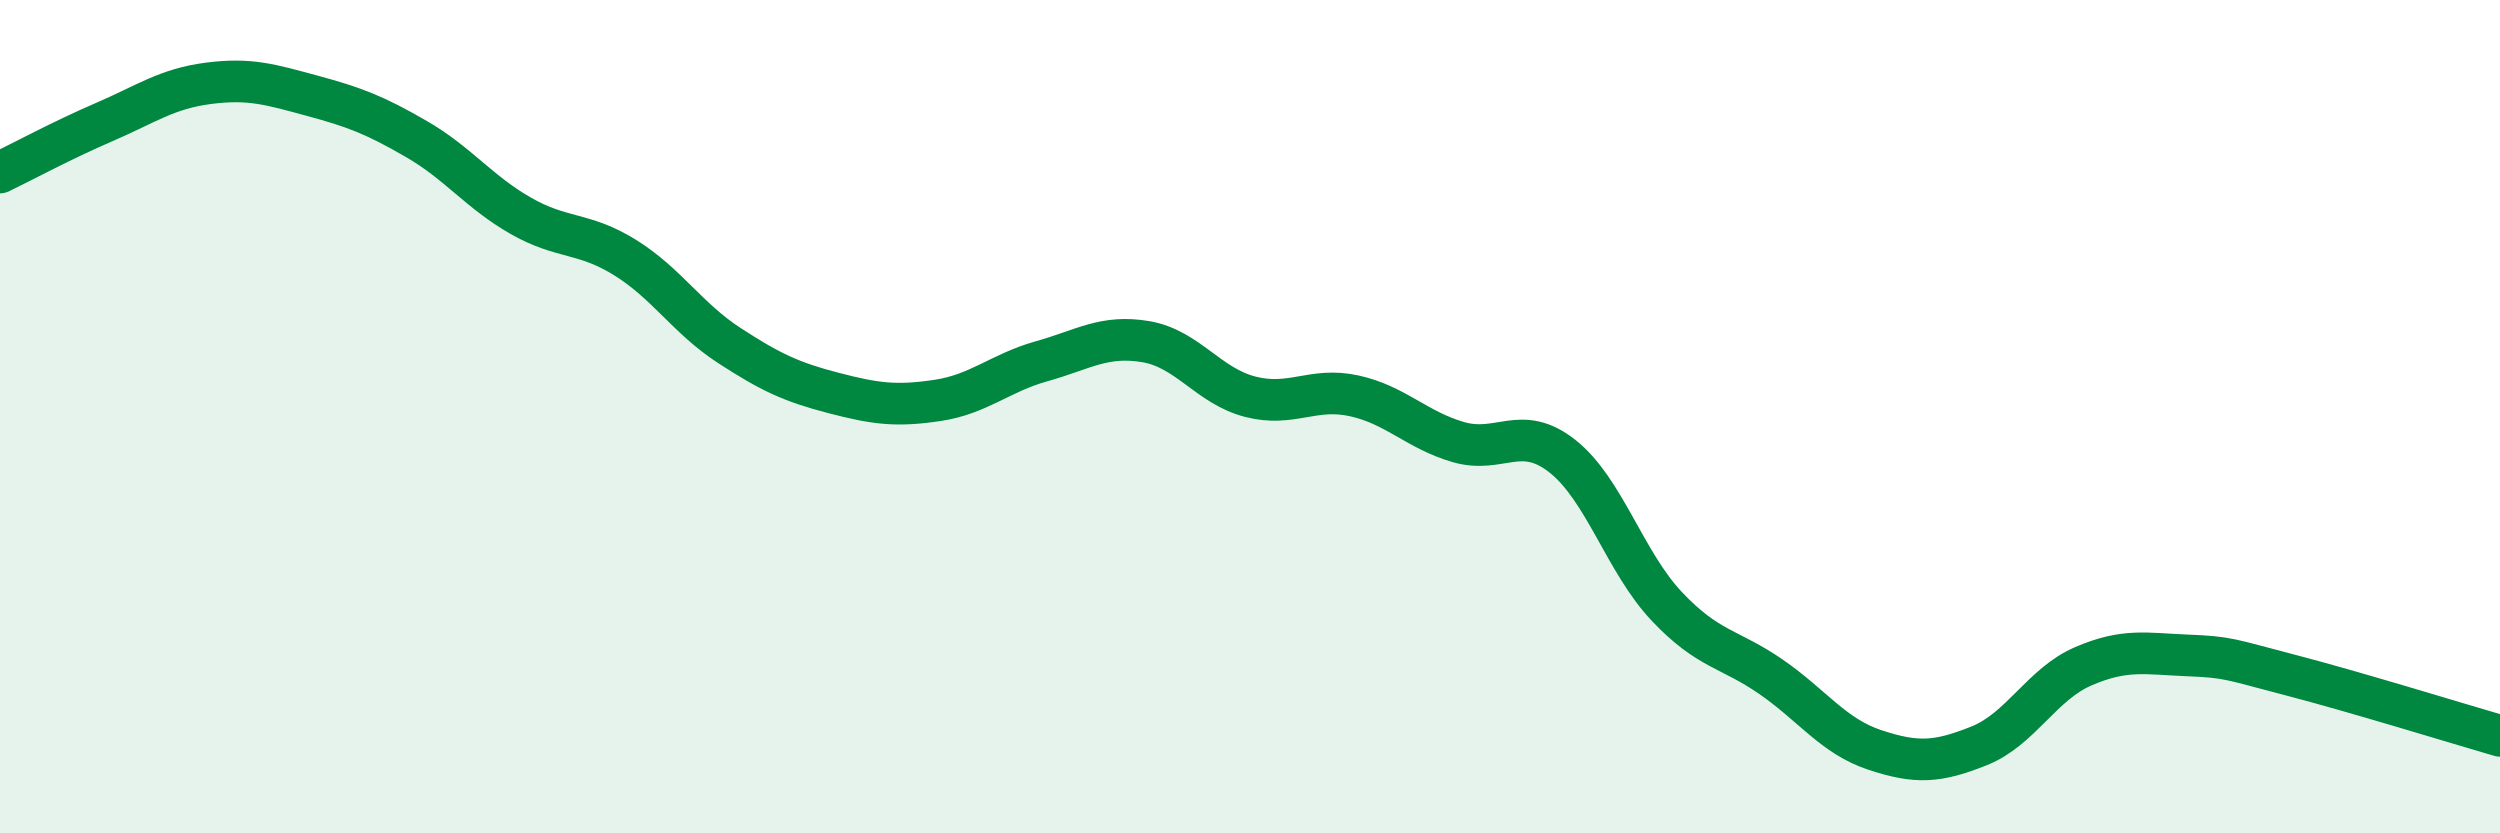
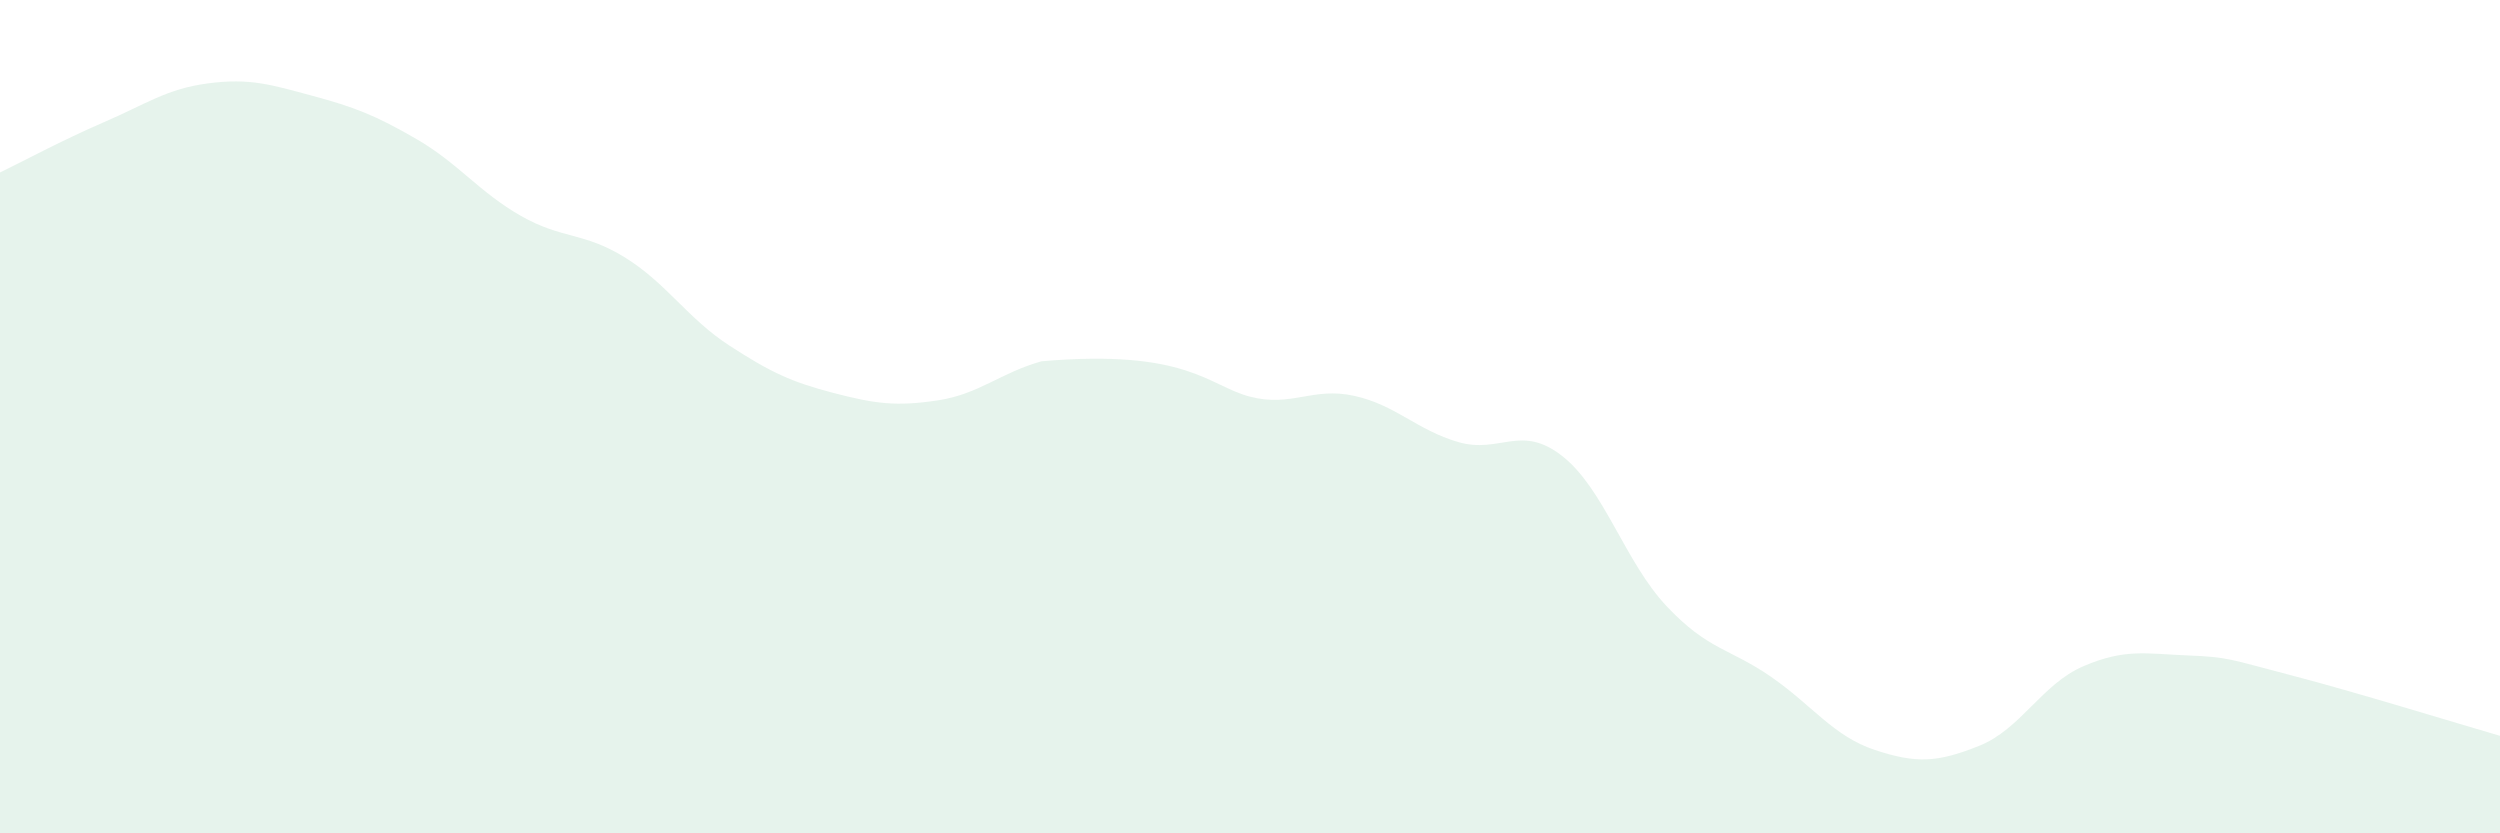
<svg xmlns="http://www.w3.org/2000/svg" width="60" height="20" viewBox="0 0 60 20">
-   <path d="M 0,4.14 C 0.5,3.9 1.5,3.36 2.5,2.93 C 3.5,2.5 4,2.13 5,2 C 6,1.87 6.5,2.03 7.5,2.3 C 8.5,2.57 9,2.76 10,3.34 C 11,3.92 11.5,4.61 12.5,5.18 C 13.5,5.75 14,5.56 15,6.18 C 16,6.8 16.5,7.64 17.5,8.29 C 18.5,8.94 19,9.17 20,9.43 C 21,9.69 21.5,9.76 22.5,9.61 C 23.5,9.46 24,8.95 25,8.67 C 26,8.39 26.5,8.03 27.5,8.2 C 28.5,8.37 29,9.26 30,9.52 C 31,9.78 31.5,9.28 32.5,9.5 C 33.5,9.72 34,10.32 35,10.61 C 36,10.9 36.5,10.16 37.5,10.95 C 38.5,11.74 39,13.49 40,14.55 C 41,15.61 41.5,15.55 42.5,16.24 C 43.5,16.93 44,17.67 45,18 C 46,18.33 46.5,18.3 47.5,17.9 C 48.5,17.5 49,16.42 50,15.99 C 51,15.56 51.5,15.69 52.5,15.73 C 53.5,15.77 53.5,15.82 55,16.21 C 56.5,16.6 59,17.37 60,17.66L60 20L0 20Z" fill="#008740" opacity="0.1" stroke-linecap="round" stroke-linejoin="round" />
-   <path d="M 0,4.14 C 0.5,3.9 1.5,3.36 2.5,2.93 C 3.5,2.5 4,2.13 5,2 C 6,1.87 6.5,2.03 7.5,2.3 C 8.5,2.57 9,2.76 10,3.34 C 11,3.92 11.5,4.61 12.5,5.18 C 13.5,5.75 14,5.56 15,6.18 C 16,6.8 16.5,7.64 17.5,8.29 C 18.5,8.94 19,9.17 20,9.43 C 21,9.69 21.5,9.76 22.5,9.61 C 23.5,9.46 24,8.95 25,8.67 C 26,8.39 26.5,8.03 27.5,8.2 C 28.5,8.37 29,9.26 30,9.52 C 31,9.78 31.5,9.28 32.5,9.5 C 33.5,9.72 34,10.32 35,10.61 C 36,10.9 36.5,10.16 37.5,10.95 C 38.5,11.74 39,13.49 40,14.55 C 41,15.61 41.5,15.55 42.5,16.24 C 43.5,16.93 44,17.67 45,18 C 46,18.33 46.5,18.3 47.5,17.9 C 48.5,17.5 49,16.42 50,15.99 C 51,15.56 51.5,15.69 52.5,15.73 C 53.5,15.77 53.5,15.82 55,16.21 C 56.5,16.6 59,17.37 60,17.66" stroke="#008740" stroke-width="1" fill="none" stroke-linecap="round" stroke-linejoin="round" />
+   <path d="M 0,4.14 C 0.5,3.9 1.5,3.36 2.5,2.93 C 3.5,2.5 4,2.13 5,2 C 6,1.87 6.5,2.03 7.5,2.3 C 8.5,2.57 9,2.76 10,3.34 C 11,3.92 11.5,4.61 12.5,5.18 C 13.5,5.75 14,5.56 15,6.18 C 16,6.8 16.5,7.64 17.5,8.29 C 18.5,8.94 19,9.17 20,9.43 C 21,9.69 21.5,9.76 22.5,9.61 C 23.5,9.46 24,8.95 25,8.67 C 28.5,8.37 29,9.26 30,9.52 C 31,9.78 31.5,9.28 32.5,9.5 C 33.5,9.72 34,10.32 35,10.61 C 36,10.9 36.5,10.16 37.5,10.95 C 38.5,11.74 39,13.49 40,14.55 C 41,15.61 41.5,15.55 42.5,16.24 C 43.5,16.93 44,17.67 45,18 C 46,18.33 46.5,18.3 47.5,17.9 C 48.5,17.5 49,16.42 50,15.99 C 51,15.56 51.5,15.69 52.5,15.73 C 53.5,15.77 53.5,15.82 55,16.21 C 56.5,16.6 59,17.37 60,17.66L60 20L0 20Z" fill="#008740" opacity="0.1" stroke-linecap="round" stroke-linejoin="round" />
</svg>